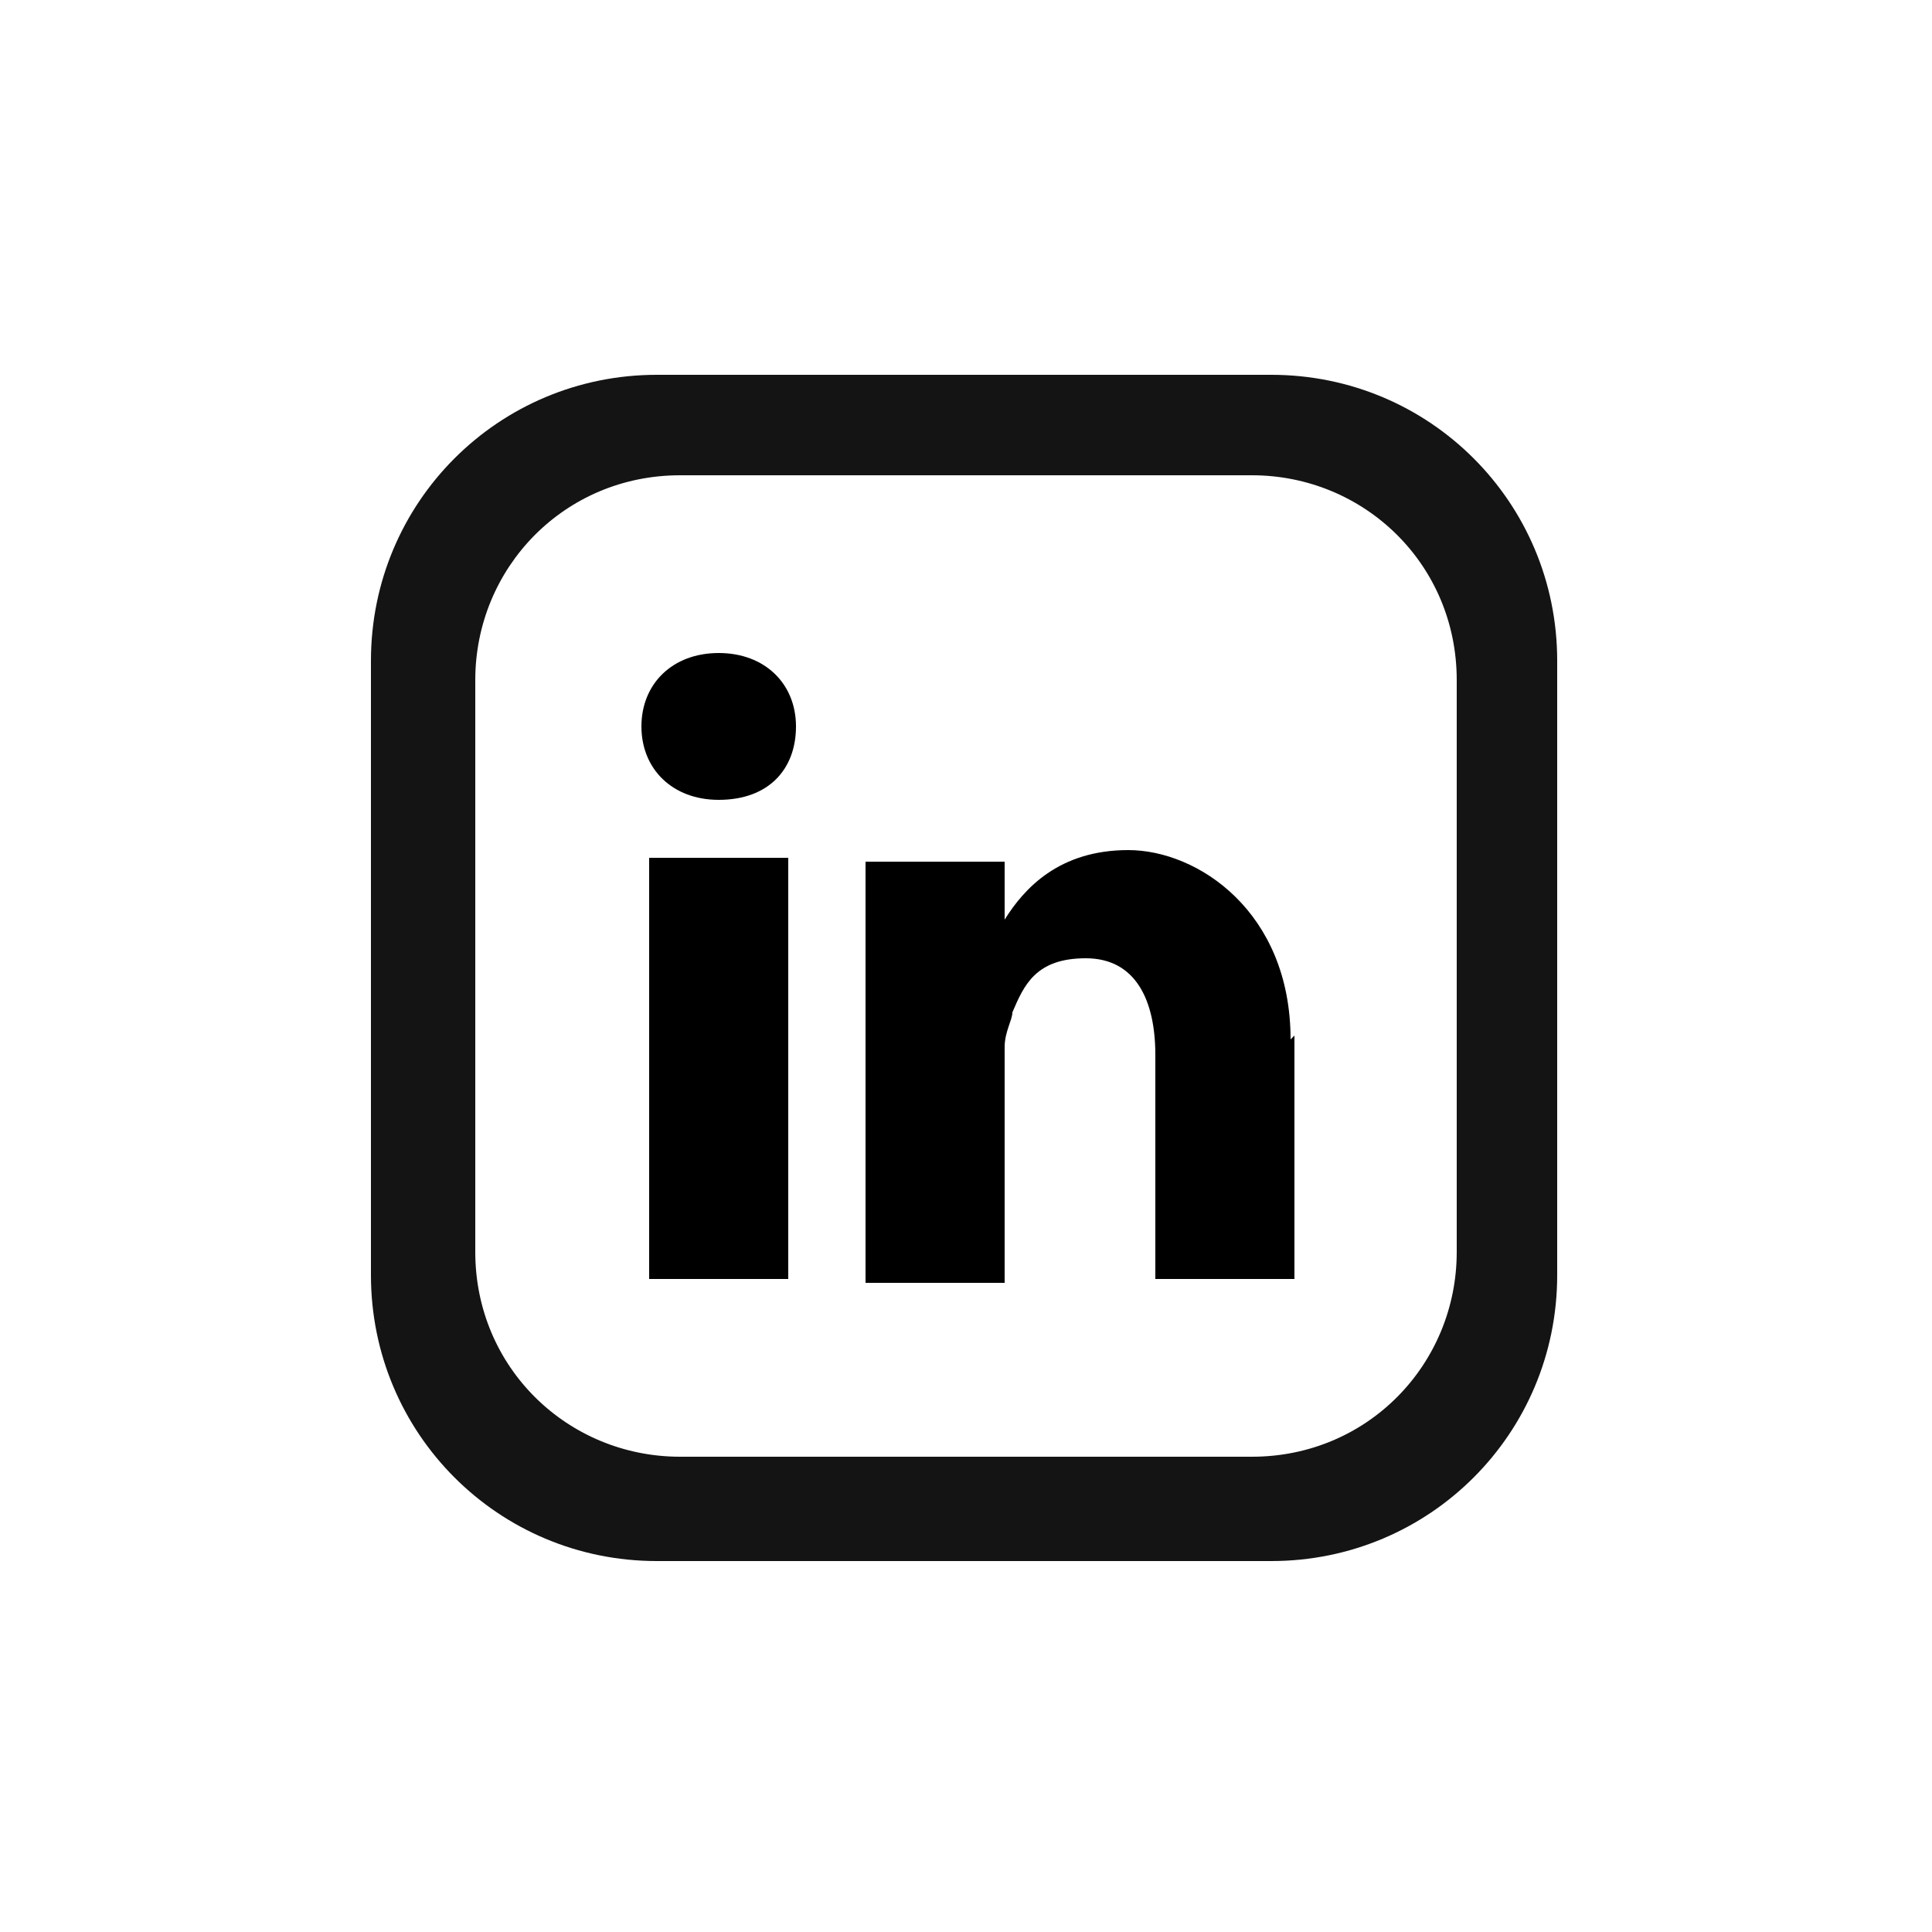
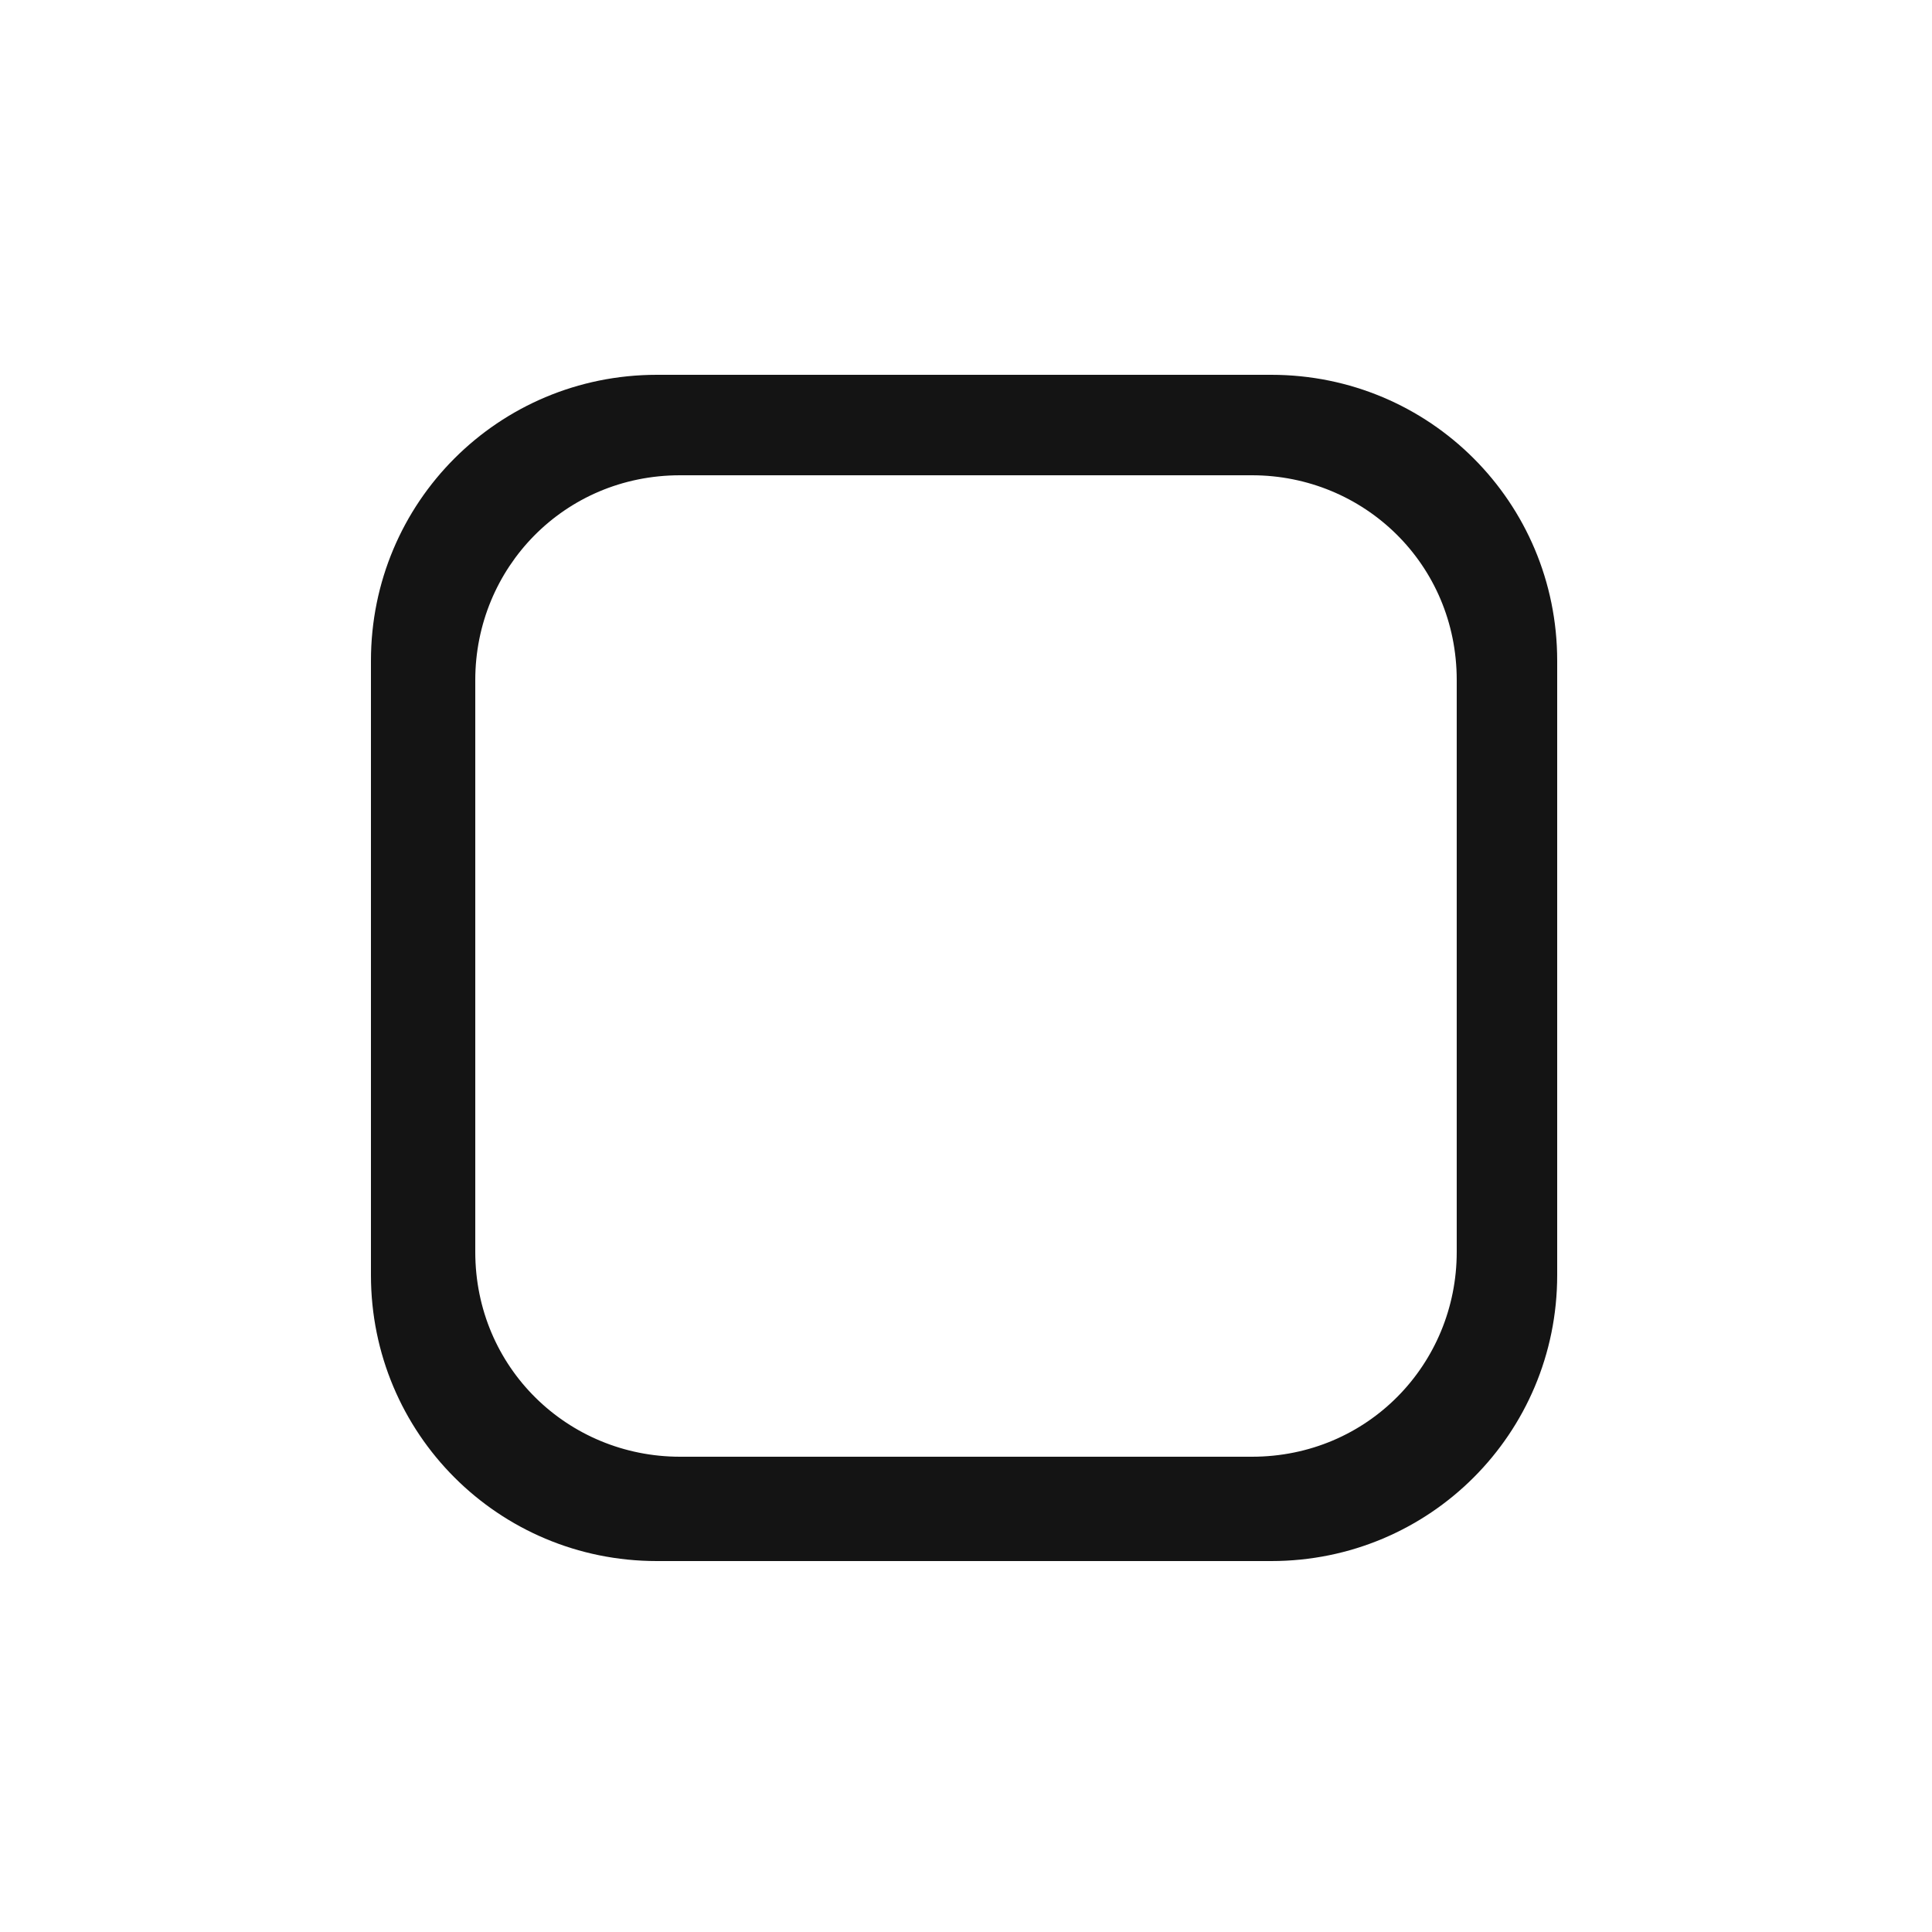
<svg xmlns="http://www.w3.org/2000/svg" id="Layer_1" version="1.1" viewBox="0 0 50 50">
  <defs>
    <style>
      .st0 {
        fill: #141414;
      }
    </style>
  </defs>
  <path class="st0" d="M32.9,9.7h-15.9c-4.1,0-7.4,3.3-7.4,7.4v15.9c0,4.1,3.3,7.4,7.4,7.4h15.9c4.1,0,7.4-3.3,7.4-7.4v-15.9c0-4.1-3.3-7.4-7.4-7.4ZM37.7,32.4c0,2.9-2.3,5.3-5.3,5.3h-14.8c-2.9,0-5.3-2.3-5.3-5.3v-14.8c0-2.9,2.3-5.3,5.3-5.3h14.8c2.9,0,5.3,2.3,5.3,5.3v14.8h0Z" />
-   <path d="M33.5,26.8v6.3h-3.6v-5.8c0-1.4-.5-2.5-1.8-2.5s-1.6.7-1.9,1.4c0,.2-.2.5-.2.9v6.1h-3.6v-10.9h3.6v1.5h0c.5-.8,1.4-1.8,3.2-1.8s4.2,1.6,4.2,4.9h0ZM18.6,16.9c-1.2,0-2,.8-2,1.9s.8,1.9,2,1.9h0c1.3,0,2-.8,2-1.9s-.8-1.9-2-1.9h0ZM16.8,33.1h3.6v-10.9h-3.6s0,10.9,0,10.9Z" />
</svg>